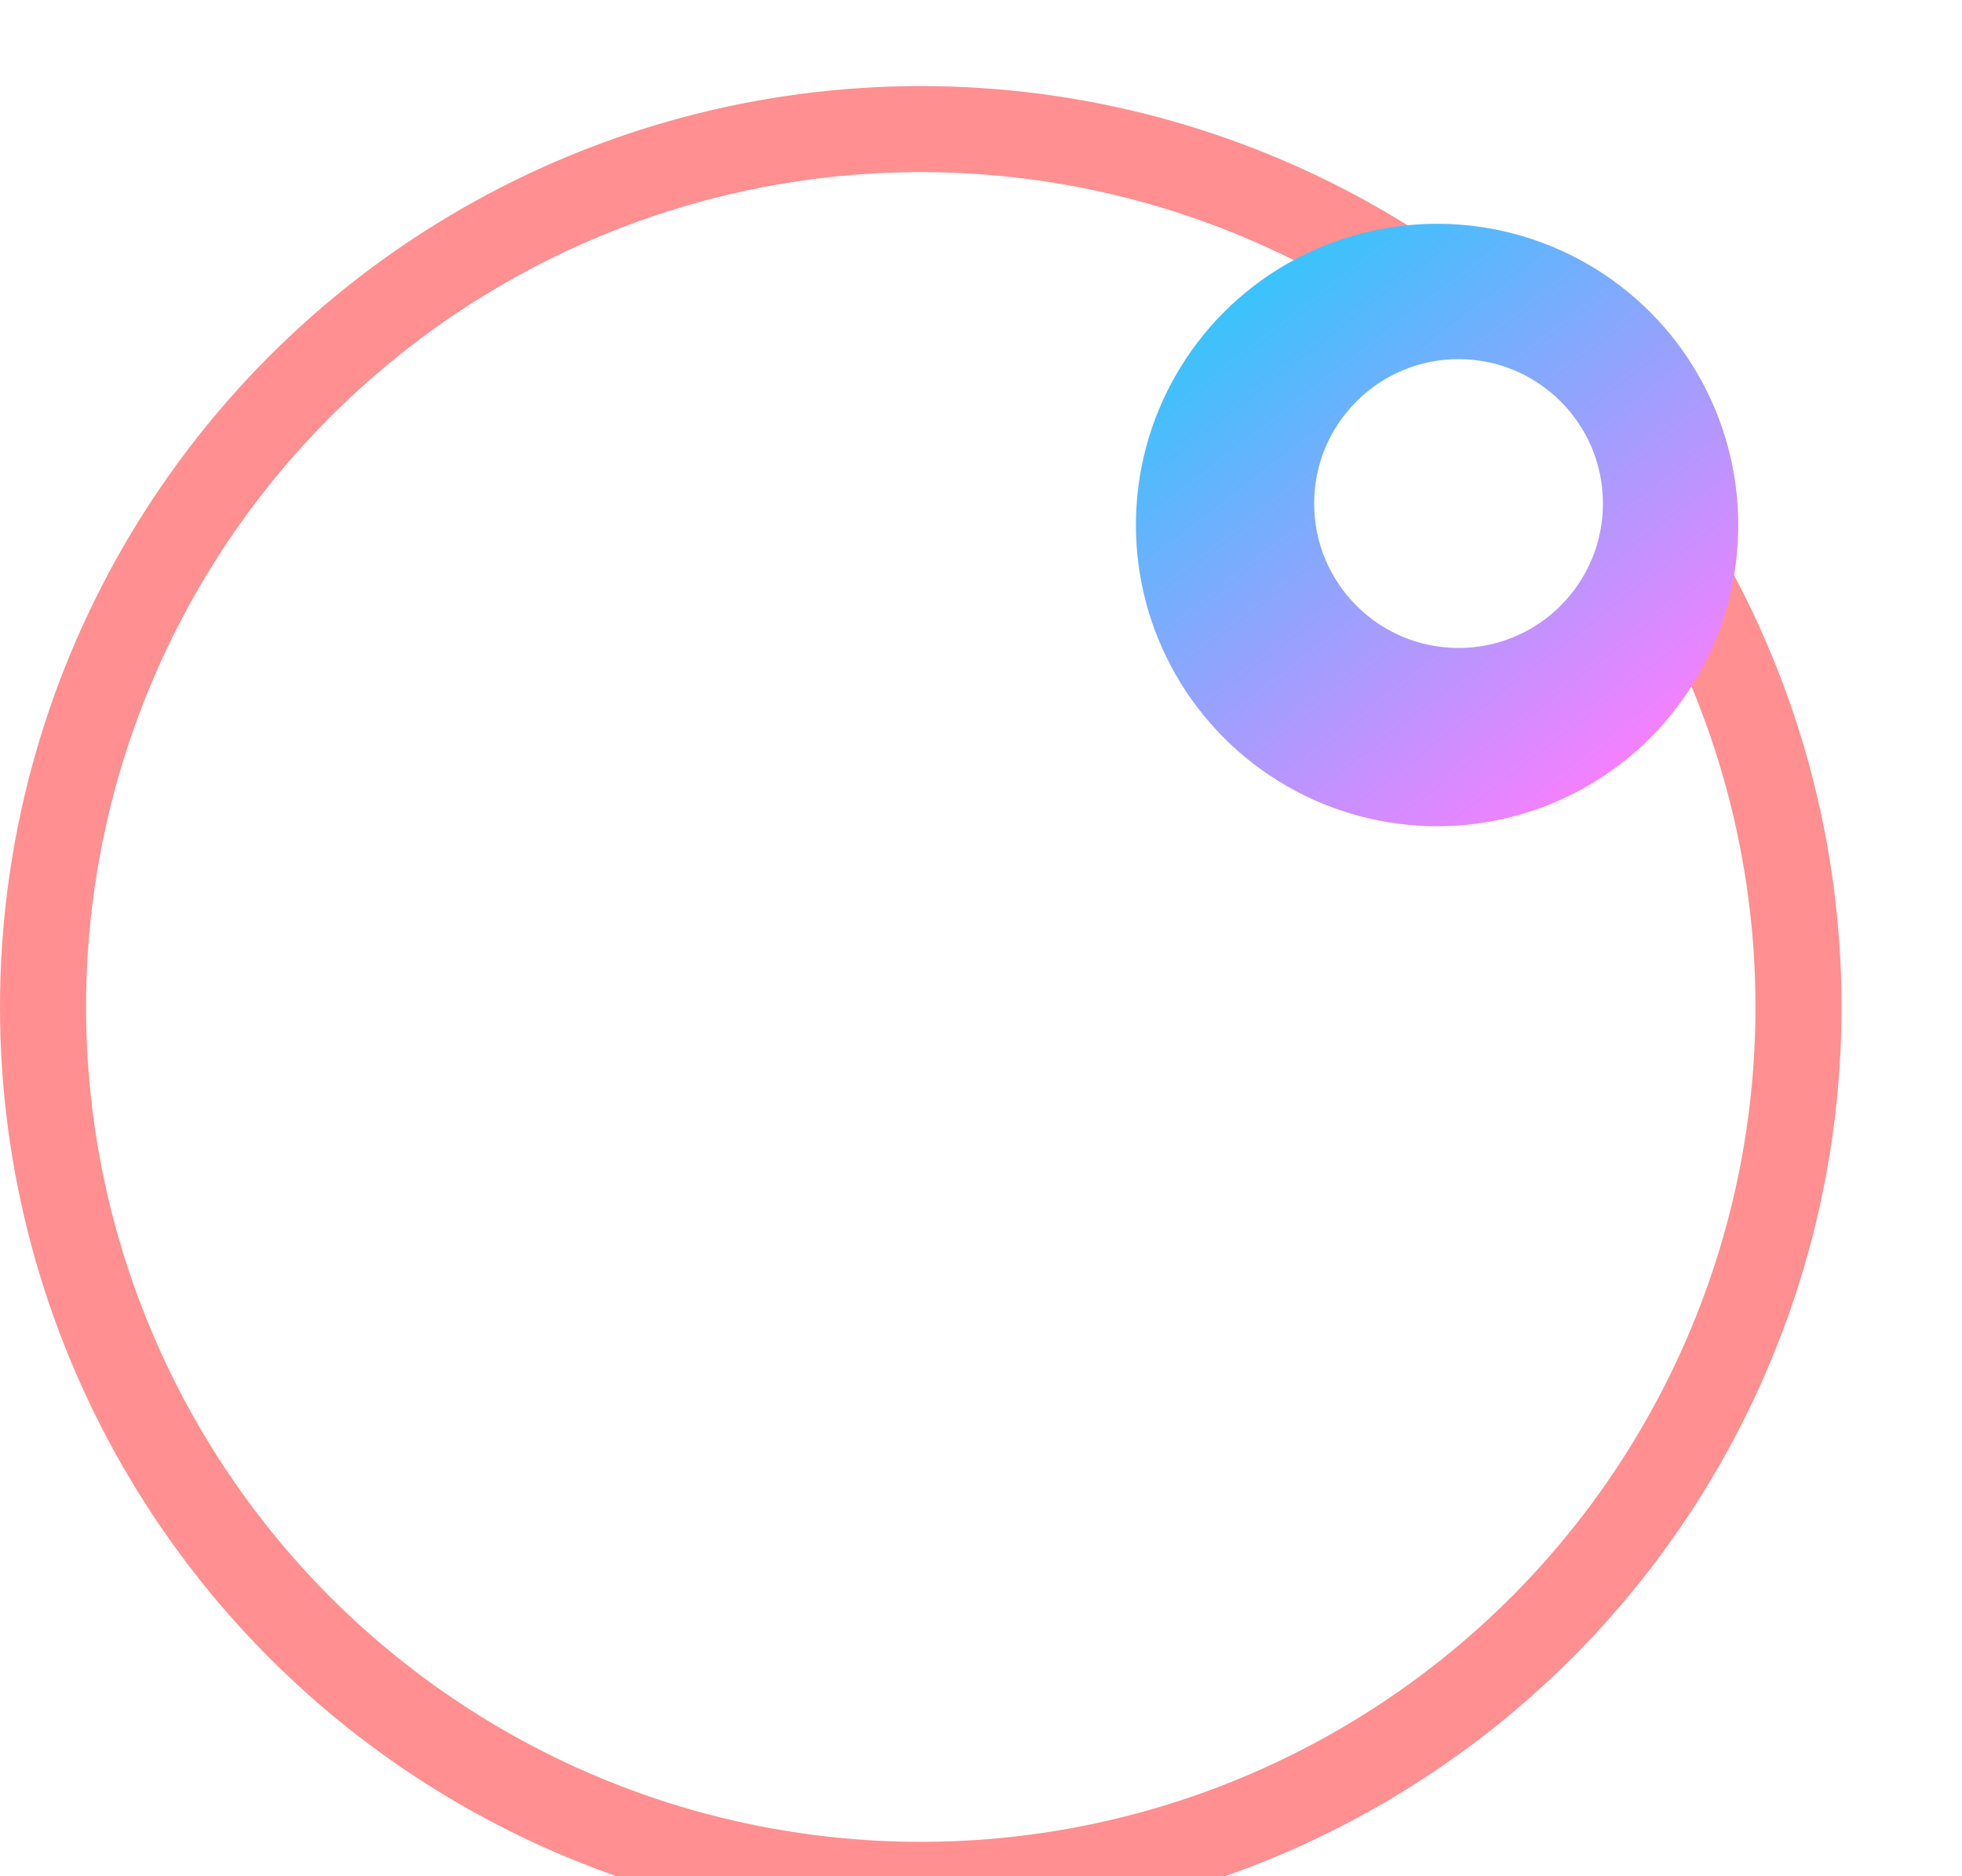
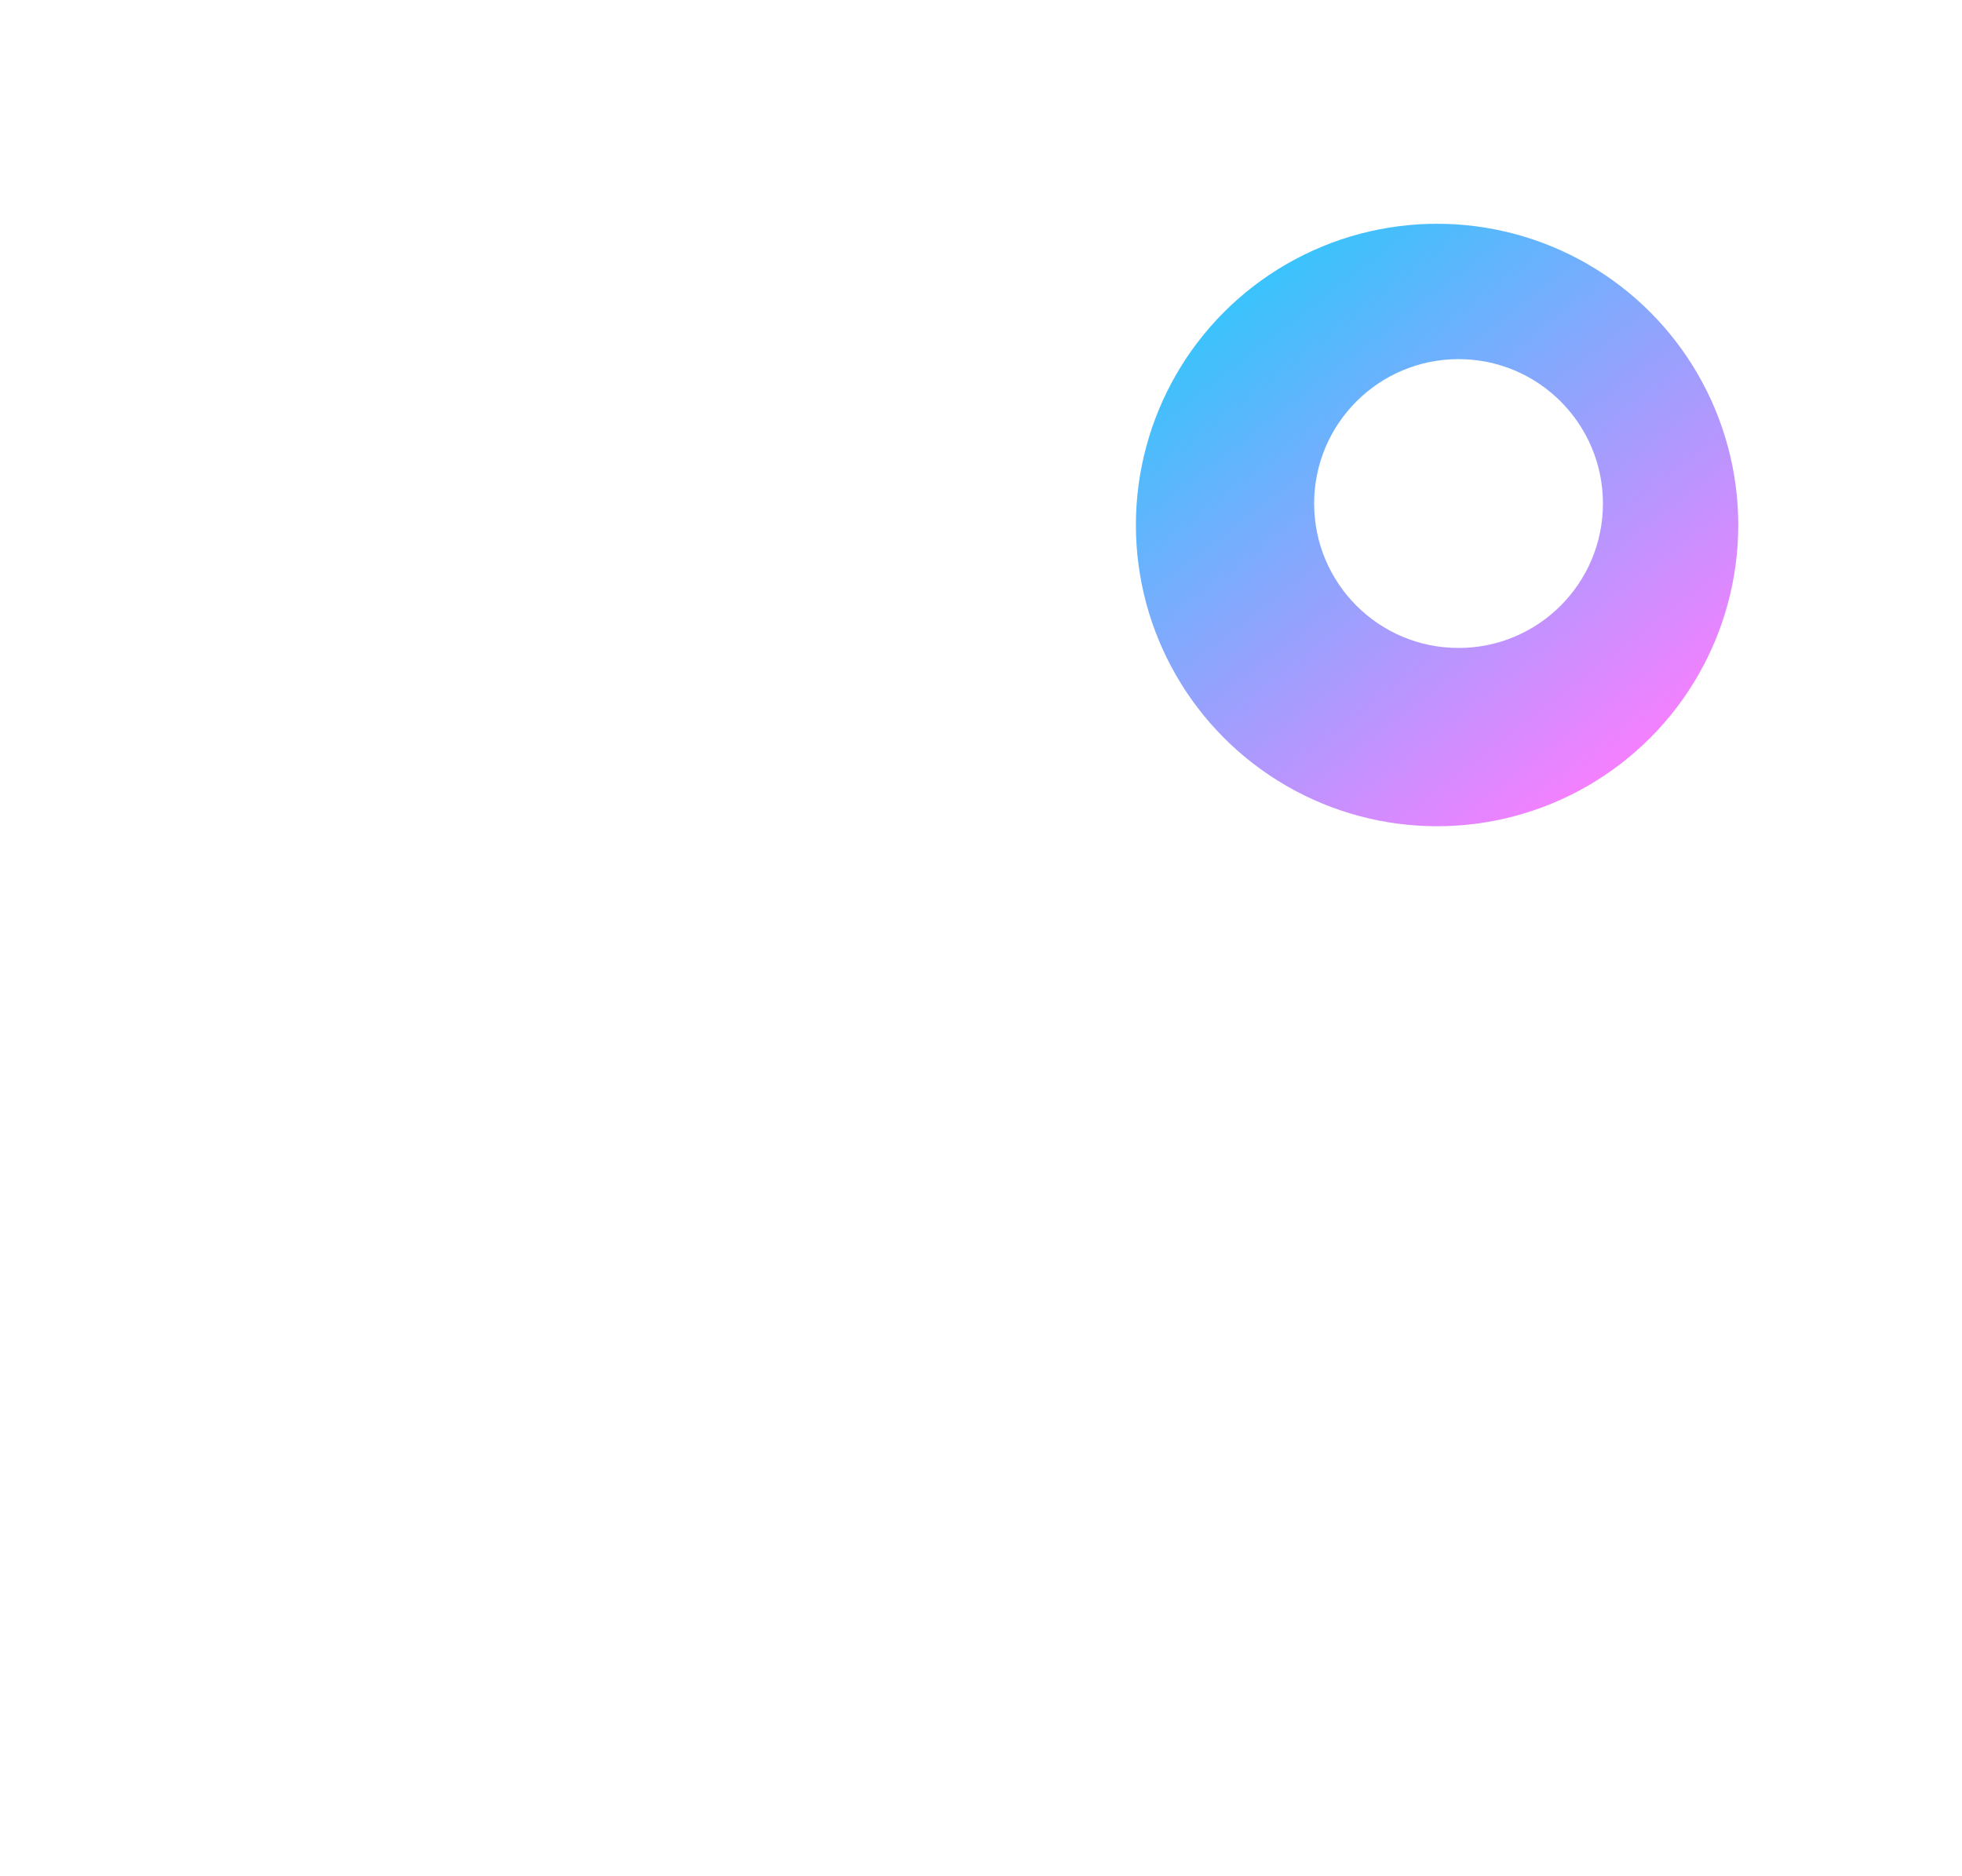
<svg xmlns="http://www.w3.org/2000/svg" width="114" height="109" viewBox="0 0 114 109" fill="none">
  <g filter="url(#filter0_i_269_66)">
-     <circle cx="53.5" cy="55.5" r="51" stroke="#FF8F90" stroke-width="5" />
-   </g>
+     </g>
  <g filter="url(#filter1_i_269_66)">
    <circle cx="90.5" cy="23.5" r="17.5" fill="url(#paint0_linear_269_66)" />
  </g>
  <g filter="url(#filter2_f_269_66)">
    <circle cx="84.747" cy="29.253" r="8.39" fill="white" />
  </g>
  <defs>
    <filter id="filter0_i_269_66" x="0" y="2" width="107" height="110" filterUnits="userSpaceOnUse" color-interpolation-filters="sRGB">
      <feFlood flood-opacity="0" result="BackgroundImageFix" />
      <feBlend mode="normal" in="SourceGraphic" in2="BackgroundImageFix" result="shape" />
      <feColorMatrix in="SourceAlpha" type="matrix" values="0 0 0 0 0 0 0 0 0 0 0 0 0 0 0 0 0 0 127 0" result="hardAlpha" />
      <feOffset dy="3" />
      <feGaussianBlur stdDeviation="2" />
      <feComposite in2="hardAlpha" operator="arithmetic" k2="-1" k3="1" />
      <feColorMatrix type="matrix" values="0 0 0 0 0 0 0 0 0 0 0 0 0 0 0 0 0 0 0.25 0" />
      <feBlend mode="normal" in2="shape" result="effect1_innerShadow_269_66" />
    </filter>
    <filter id="filter1_i_269_66" x="69" y="6" width="39" height="39" filterUnits="userSpaceOnUse" color-interpolation-filters="sRGB">
      <feFlood flood-opacity="0" result="BackgroundImageFix" />
      <feBlend mode="normal" in="SourceGraphic" in2="BackgroundImageFix" result="shape" />
      <feColorMatrix in="SourceAlpha" type="matrix" values="0 0 0 0 0 0 0 0 0 0 0 0 0 0 0 0 0 0 127 0" result="hardAlpha" />
      <feOffset dx="-7" dy="7" />
      <feGaussianBlur stdDeviation="2" />
      <feComposite in2="hardAlpha" operator="arithmetic" k2="-1" k3="1" />
      <feColorMatrix type="matrix" values="0 0 0 0 0.169 0 0 0 0 0.216 0 0 0 0 0.338 0 0 0 0.15 0" />
      <feBlend mode="normal" in2="shape" result="effect1_innerShadow_269_66" />
    </filter>
    <filter id="filter2_f_269_66" x="56.356" y="0.863" width="56.781" height="56.781" filterUnits="userSpaceOnUse" color-interpolation-filters="sRGB">
      <feFlood flood-opacity="0" result="BackgroundImageFix" />
      <feBlend mode="normal" in="SourceGraphic" in2="BackgroundImageFix" result="shape" />
      <feGaussianBlur stdDeviation="10" result="effect1_foregroundBlur_269_66" />
    </filter>
    <linearGradient id="paint0_linear_269_66" x1="84" y1="7" x2="106" y2="35.5" gradientUnits="userSpaceOnUse">
      <stop stop-color="#3CC2FC" />
      <stop offset="1" stop-color="#FC7DFF" />
    </linearGradient>
  </defs>
</svg>